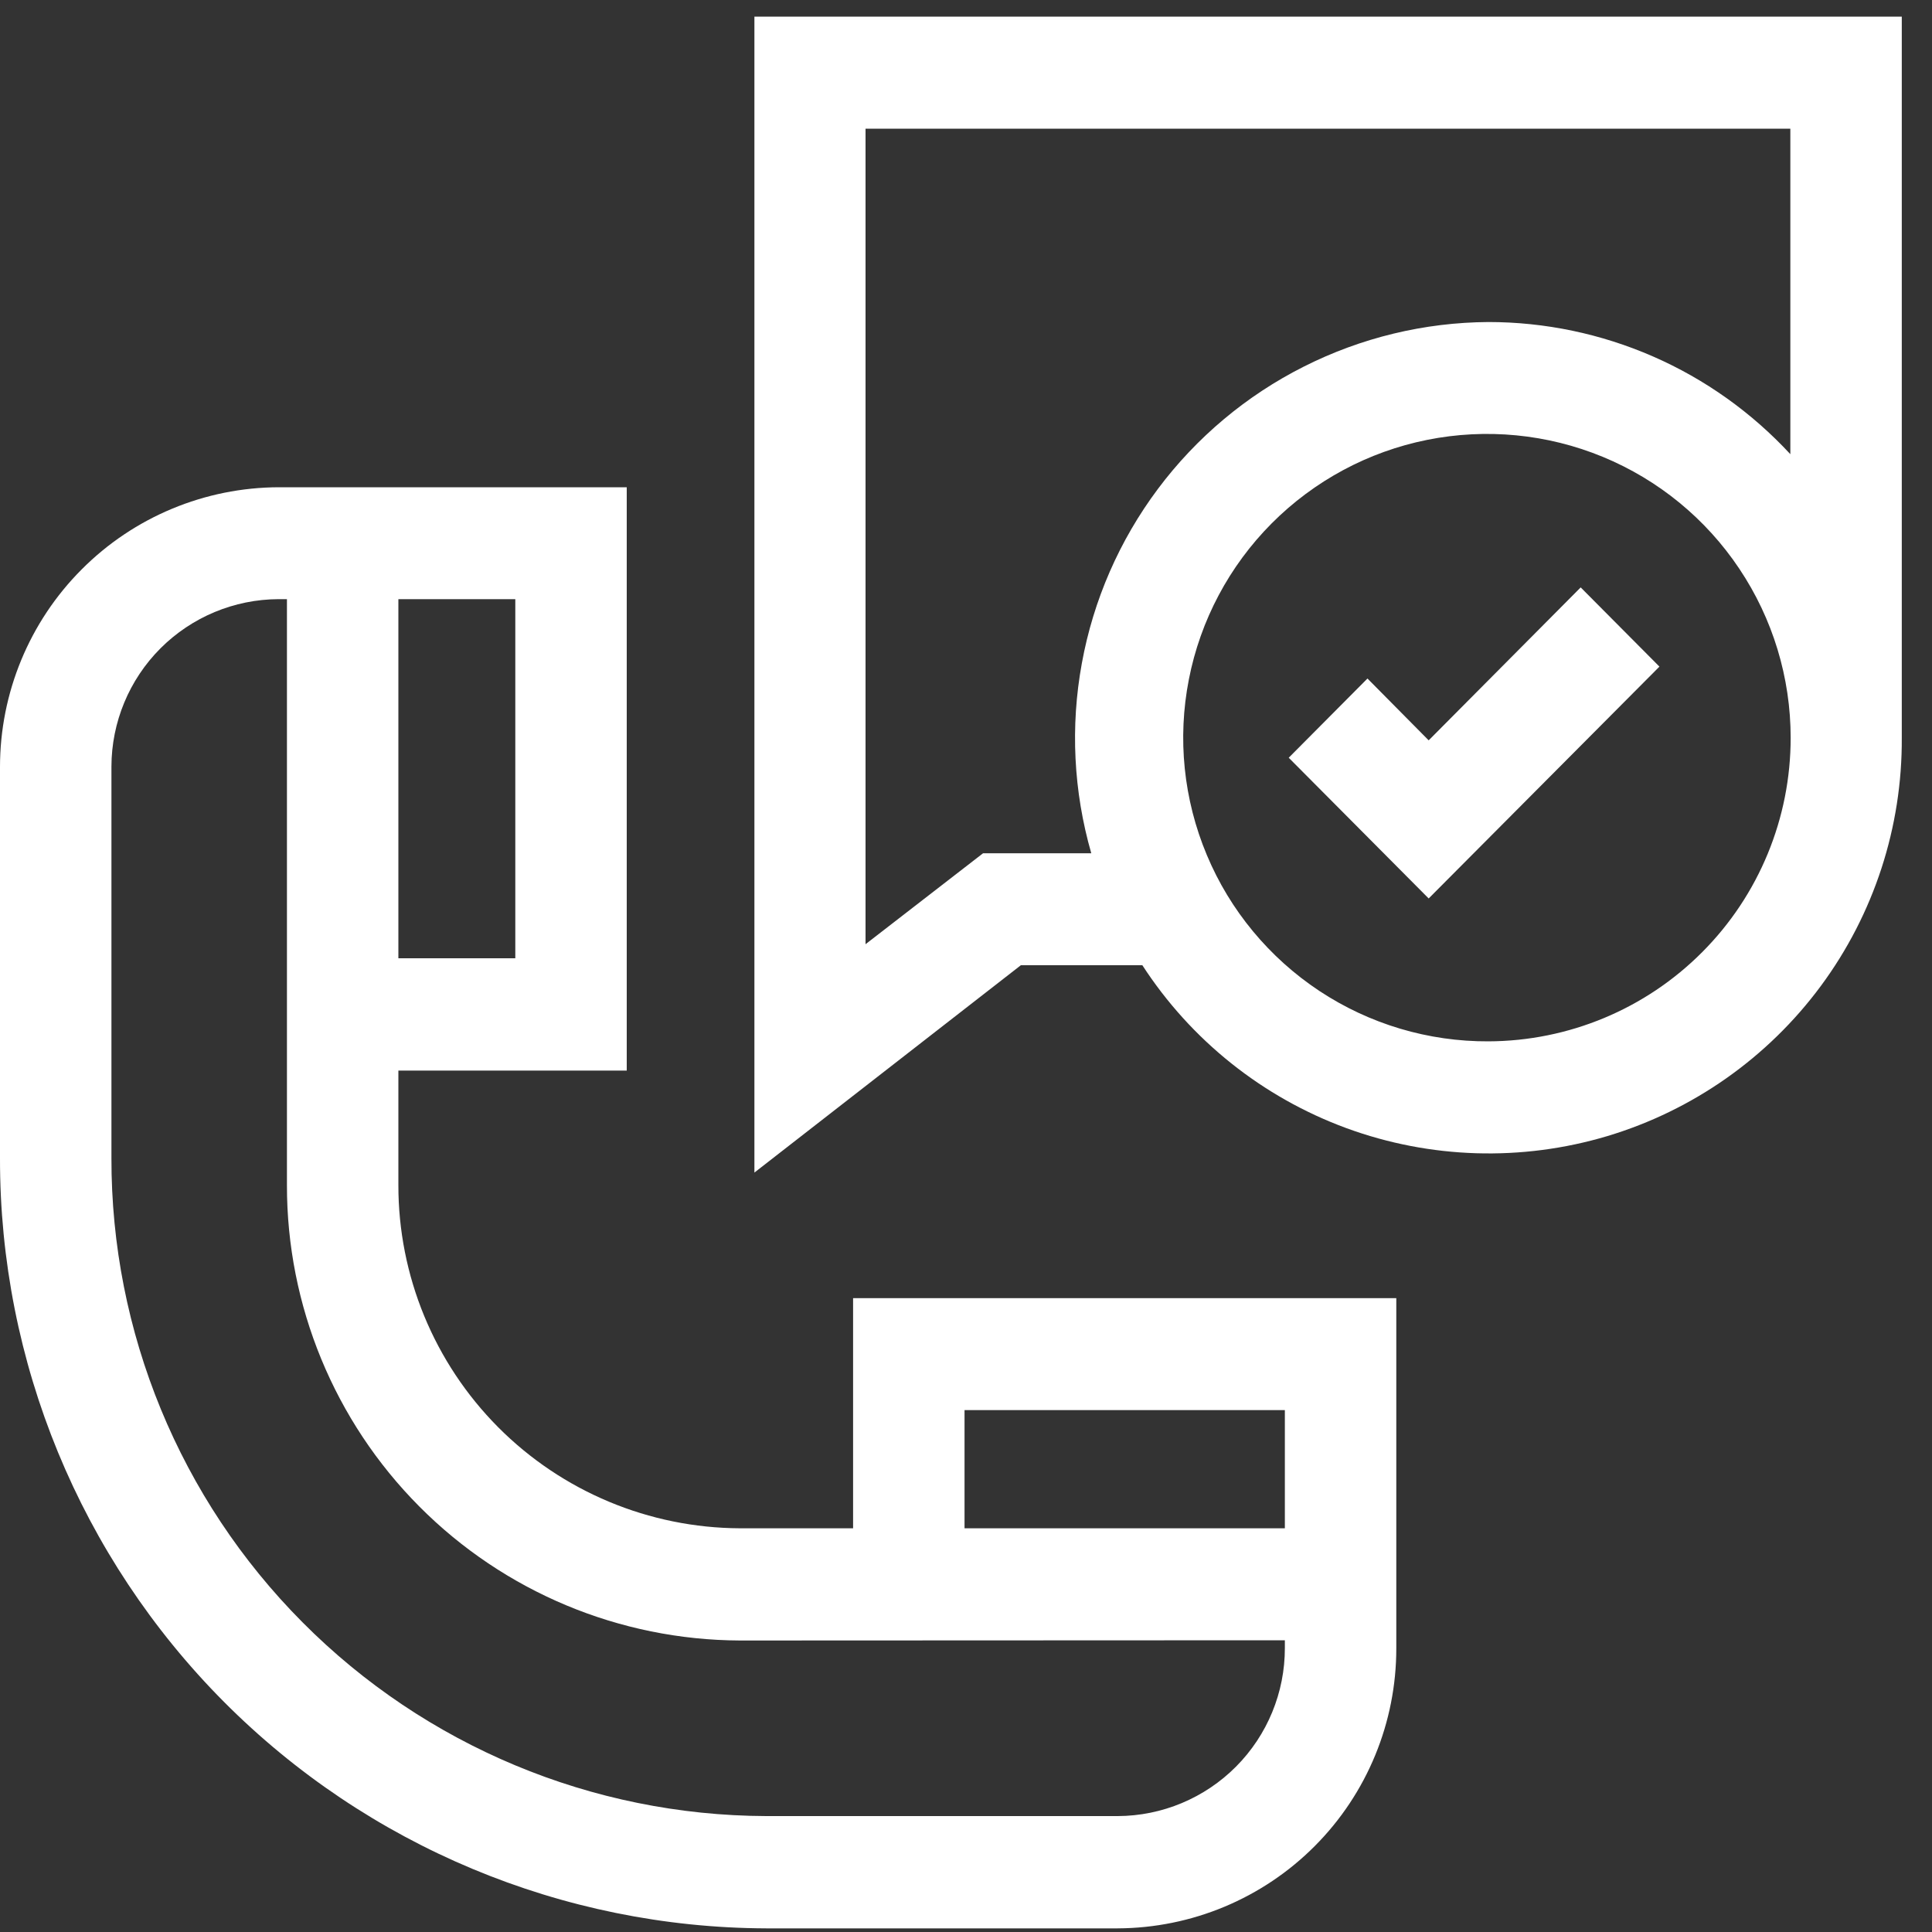
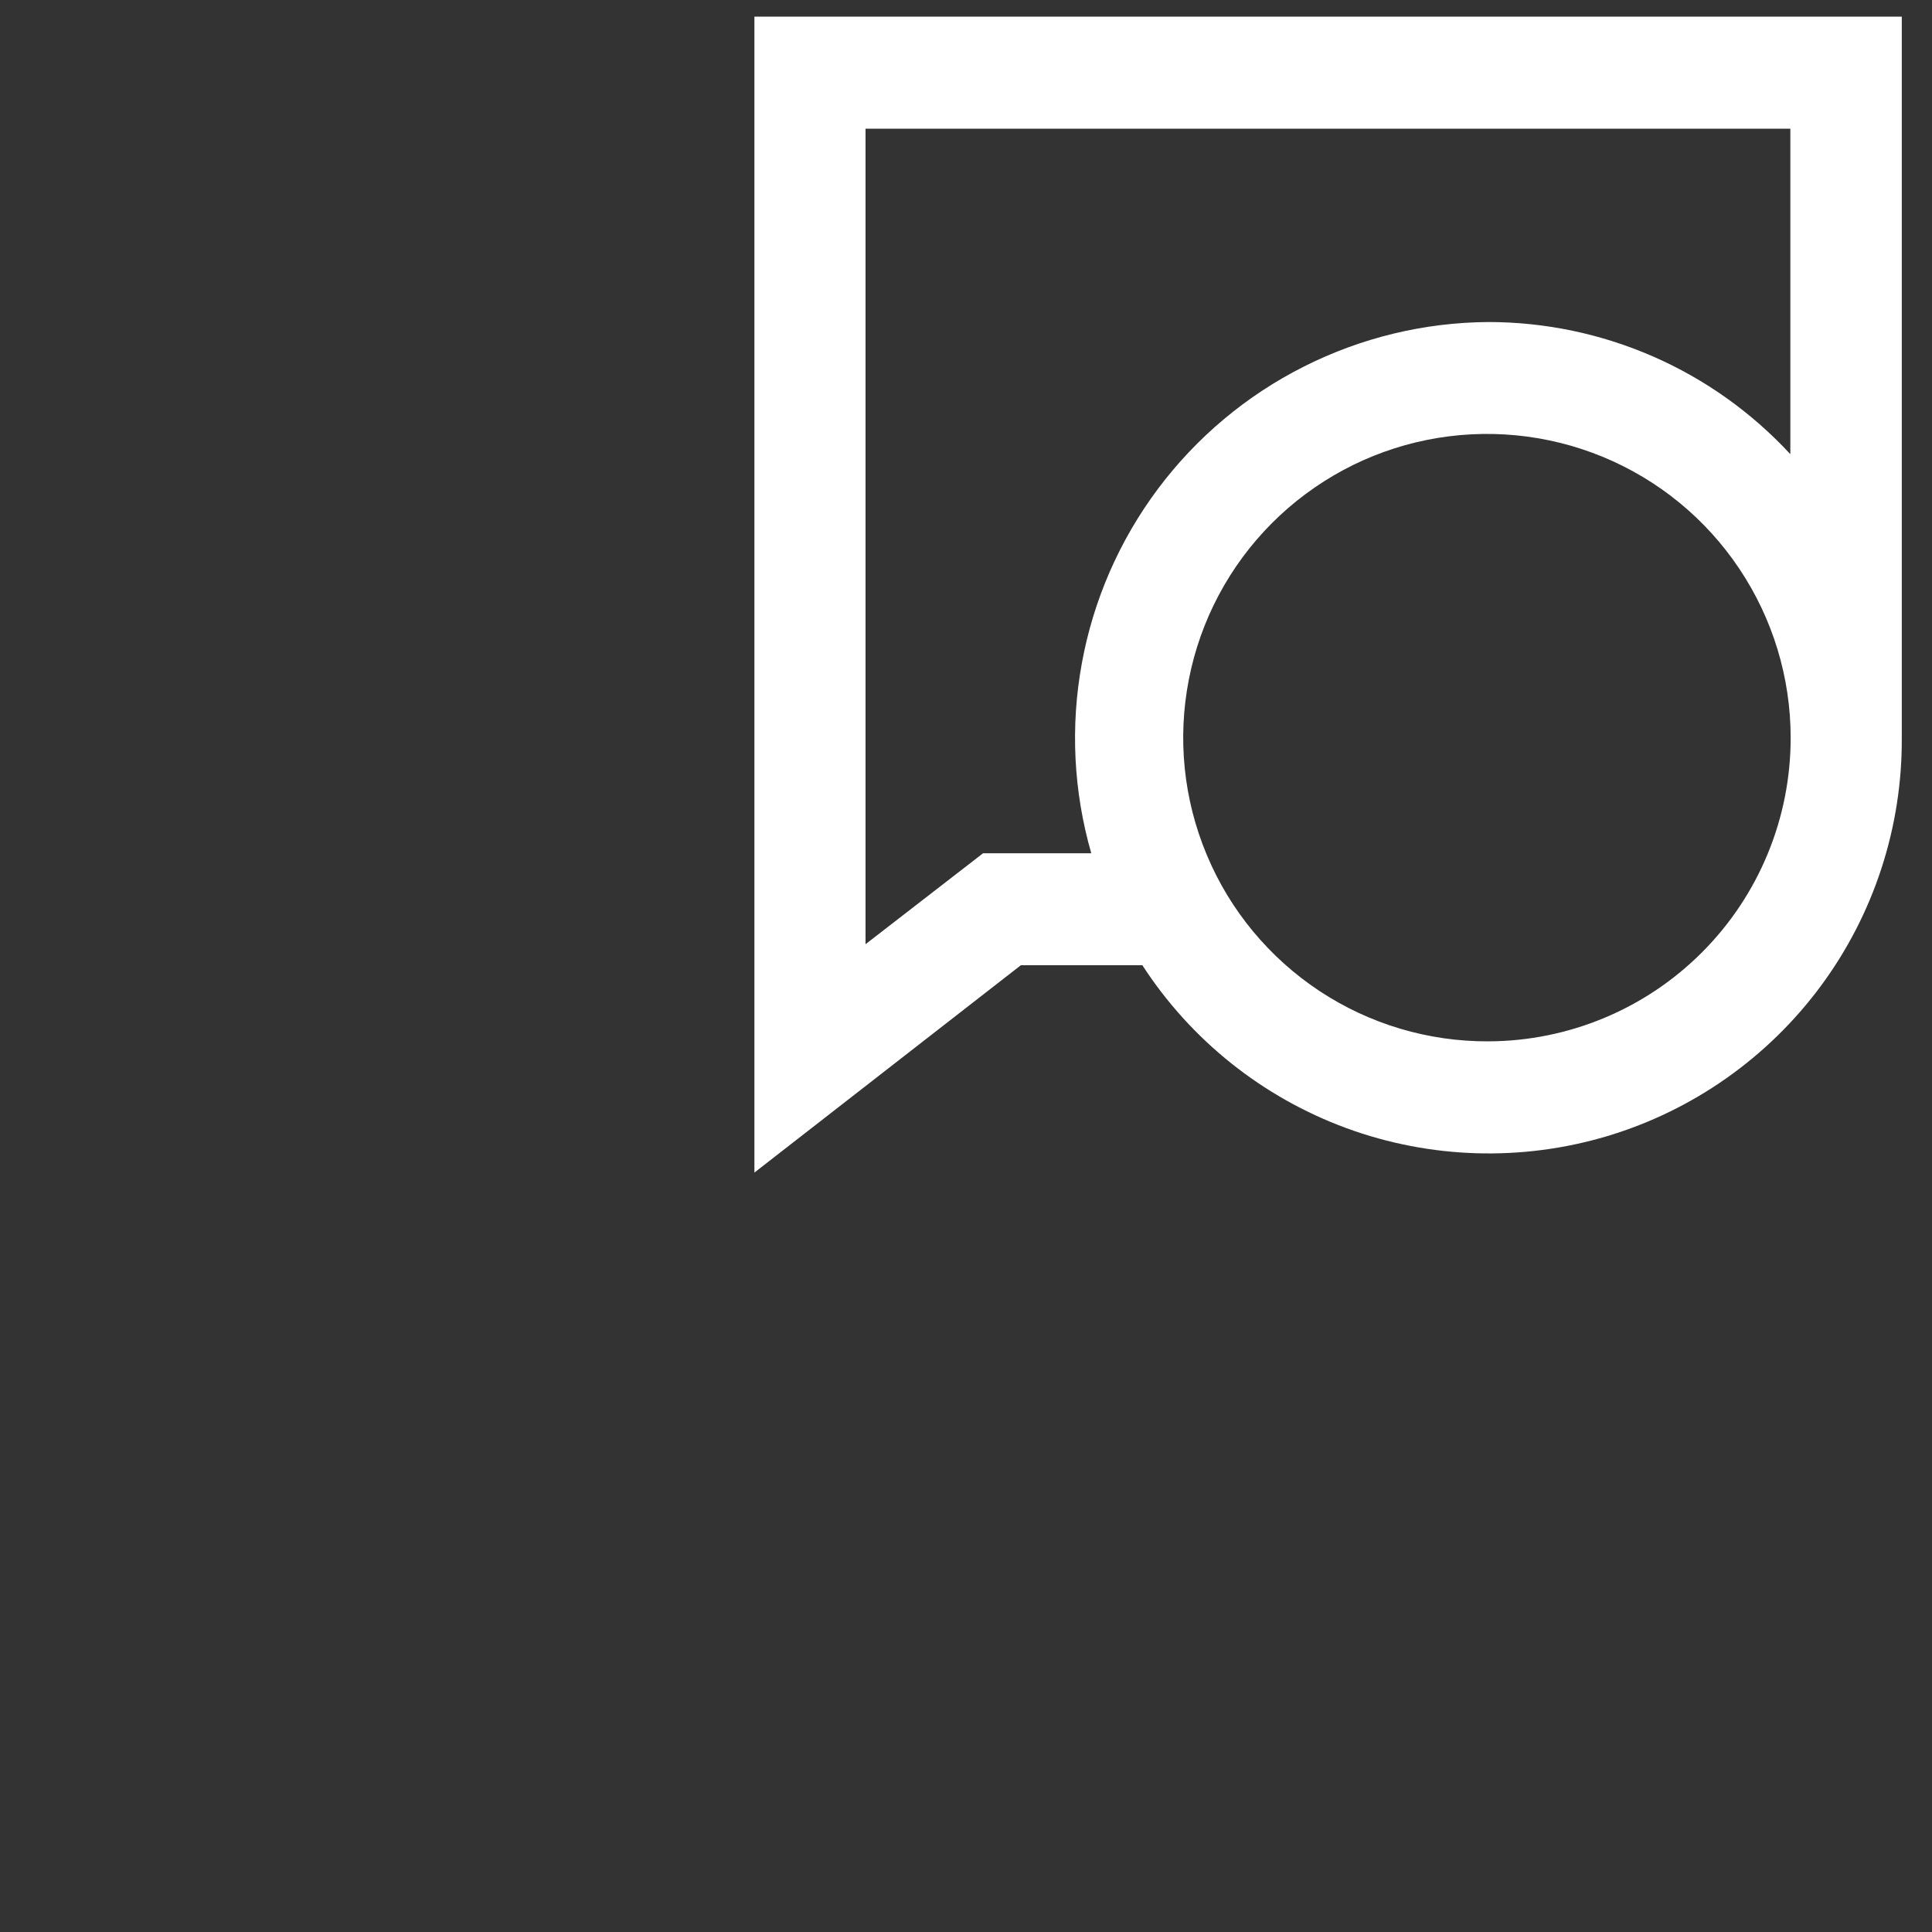
<svg xmlns="http://www.w3.org/2000/svg" width="25" height="25" viewBox="0 0 25 25" fill="none">
  <rect x="0" y="0" width="25" height="25" fill="#333333" stroke="none" />
  <path d="M9.762 0.215V15.173L13.21 12.49H14.782C15.411 13.46 16.337 14.199 17.422 14.598C18.507 14.996 19.691 15.032 20.799 14.701C21.905 14.369 22.875 13.687 23.562 12.758C24.249 11.829 24.616 10.702 24.609 9.546V0.215H9.762ZM19.262 13.475C18.483 13.479 17.722 13.252 17.073 12.823C16.424 12.393 15.916 11.781 15.616 11.063C15.315 10.345 15.234 9.555 15.384 8.791C15.533 8.027 15.906 7.325 16.455 6.773C17.004 6.222 17.704 5.845 18.467 5.692C19.23 5.539 20.021 5.615 20.741 5.912C21.46 6.209 22.075 6.713 22.507 7.36C22.94 8.007 23.171 8.768 23.171 9.546C23.172 10.586 22.761 11.584 22.027 12.32C21.294 13.057 20.297 13.472 19.258 13.475H19.262ZM19.262 4.167C18.43 4.172 17.611 4.37 16.869 4.745C16.127 5.119 15.481 5.661 14.983 6.327C14.485 6.993 14.148 7.765 13.999 8.583C13.849 9.4 13.891 10.242 14.121 11.041H12.721L11.2 12.218V1.665H23.167V5.877C22.668 5.338 22.064 4.907 21.391 4.613C20.718 4.319 19.992 4.167 19.258 4.167H19.262Z" fill="white" />
-   <path d="M18.487 9.58L17.695 8.78L16.676 9.805L18.487 11.626L21.473 8.626L20.454 7.601L18.487 9.58Z" fill="white" />
-   <path d="M11.039 19.776H9.575C8.4 19.771 7.275 19.301 6.446 18.468C5.618 17.635 5.153 16.508 5.155 15.333V13.853H8.11V6.305H3.61C2.652 6.307 1.733 6.689 1.057 7.368C0.38 8.046 -0 8.966 9.96374e-06 9.924V14.987C-0.004 17.622 1.038 20.151 2.896 22.02C4.755 23.888 7.279 24.943 9.914 24.953H14.463C15.421 24.949 16.339 24.566 17.015 23.886C17.691 23.207 18.069 22.287 18.068 21.329V16.798H11.039V19.776ZM6.668 12.4H5.155V7.753H6.668V12.403V12.4ZM16.626 18.247V19.776H12.481V18.247H16.626ZM16.626 21.225V21.325C16.627 21.9 16.4 22.452 15.994 22.86C15.589 23.267 15.038 23.498 14.463 23.5H9.914C7.662 23.492 5.504 22.591 3.916 20.994C2.327 19.398 1.437 17.235 1.442 14.983V9.92C1.443 9.346 1.671 8.796 2.076 8.39C2.482 7.984 3.031 7.755 3.605 7.753H3.713V15.336C3.711 16.894 4.327 18.389 5.426 19.494C6.525 20.599 8.017 21.222 9.575 21.228L16.626 21.225Z" fill="white" />
</svg>